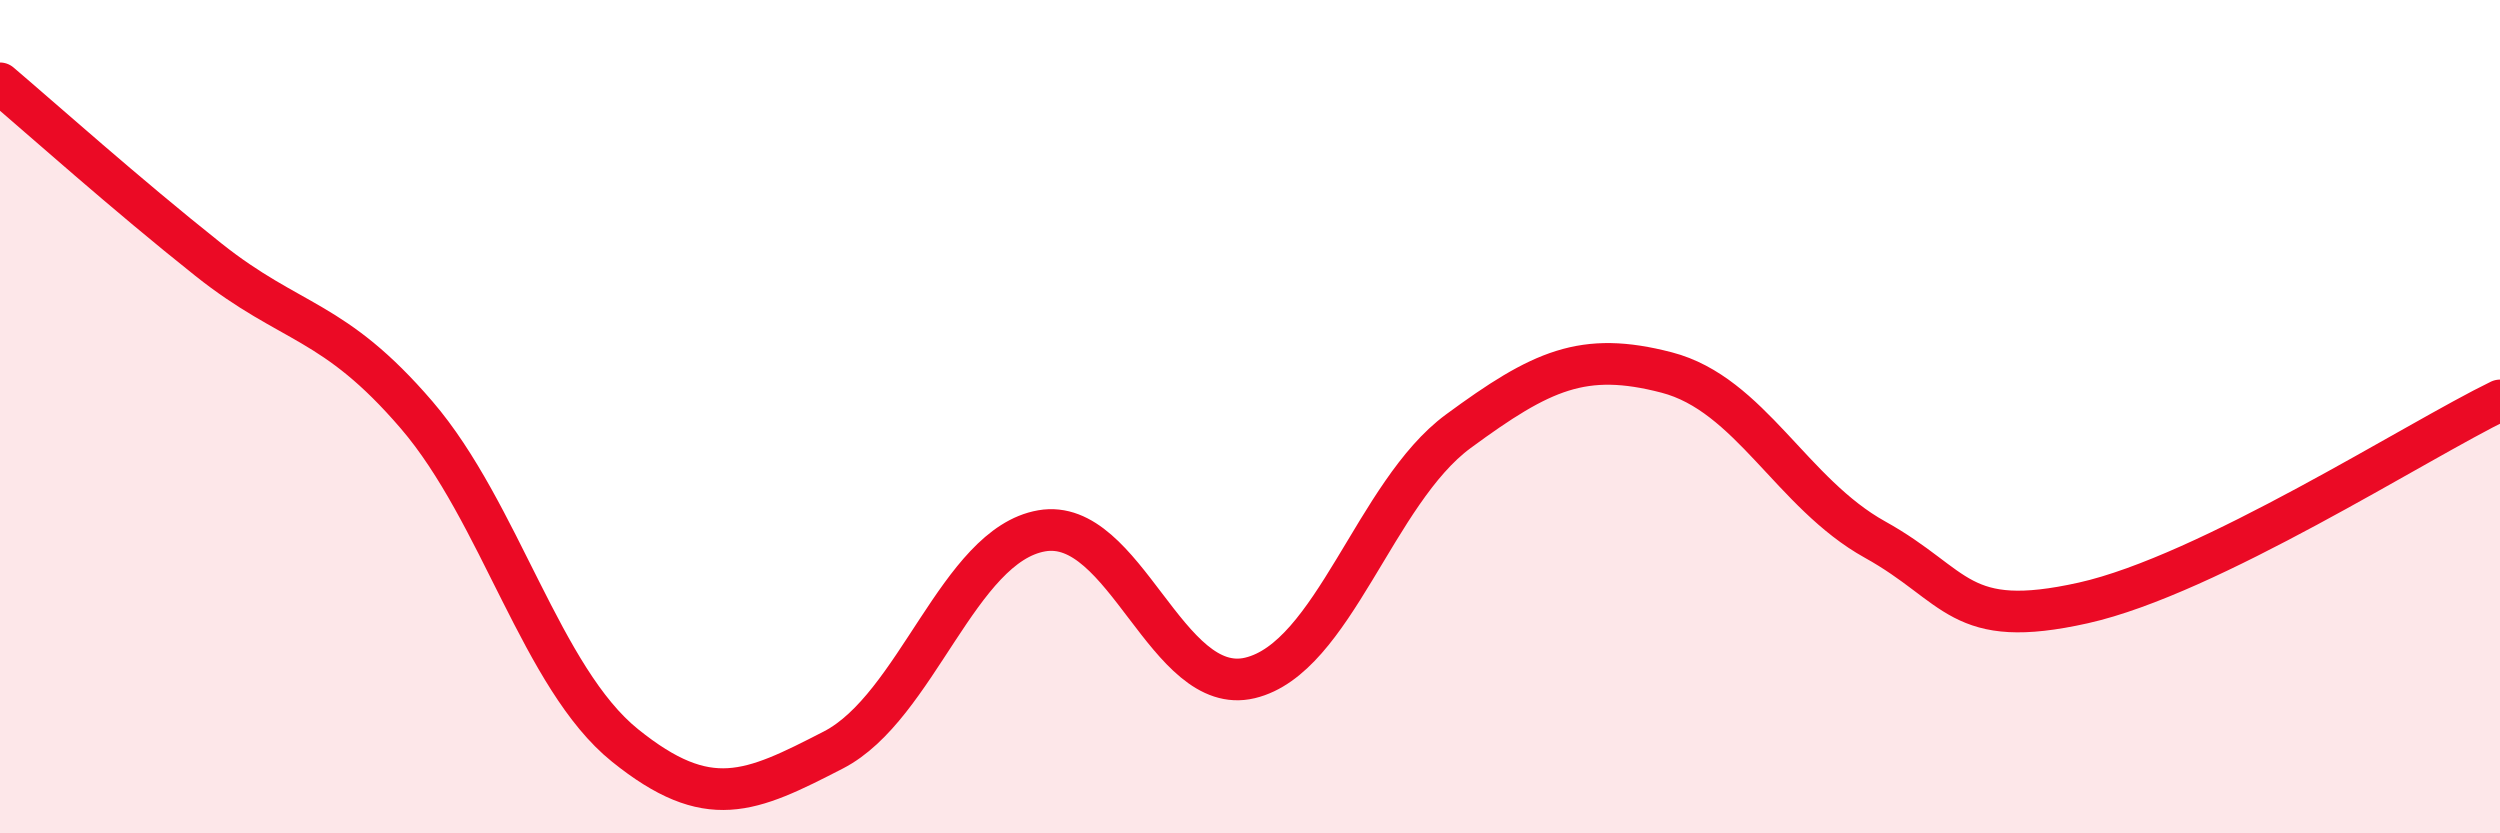
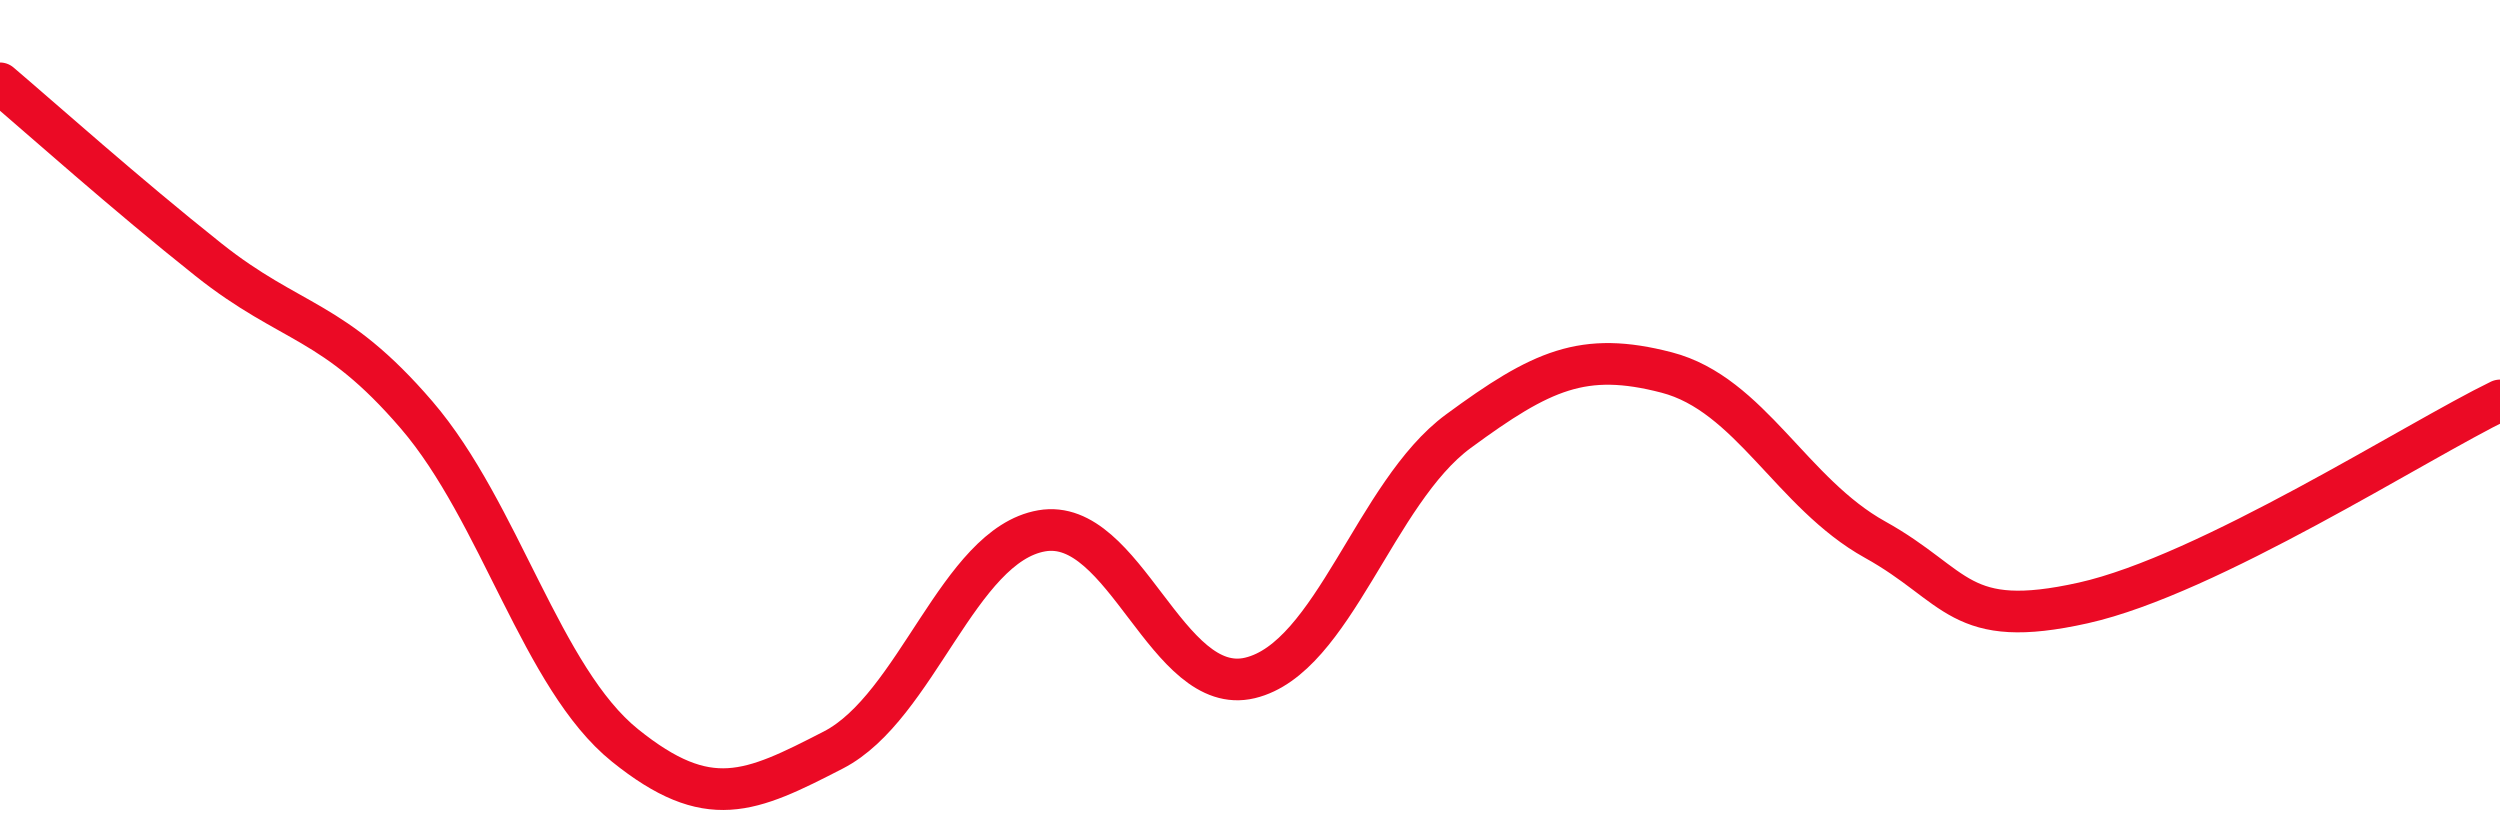
<svg xmlns="http://www.w3.org/2000/svg" width="60" height="20" viewBox="0 0 60 20">
-   <path d="M 0,2 C 1,2.85 3,4.64 5,6.23 C 7,7.82 8,7.63 10,9.96 C 12,12.29 13,16.28 15,17.89 C 17,19.5 18,19.03 20,18 C 22,16.97 23,13.09 25,12.74 C 27,12.39 28,16.75 30,16.27 C 32,15.79 33,11.82 35,10.35 C 37,8.88 38,8.42 40,8.94 C 42,9.46 43,11.84 45,12.95 C 47,14.06 47,15.14 50,14.47 C 53,13.8 58,10.58 60,9.61L60 20L0 20Z" fill="#EB0A25" opacity="0.1" stroke-linecap="round" stroke-linejoin="round" />
  <path d="M 0,2 C 1,2.85 3,4.64 5,6.23 C 7,7.82 8,7.63 10,9.96 C 12,12.29 13,16.28 15,17.89 C 17,19.5 18,19.03 20,18 C 22,16.97 23,13.09 25,12.74 C 27,12.39 28,16.75 30,16.27 C 32,15.79 33,11.82 35,10.35 C 37,8.88 38,8.42 40,8.94 C 42,9.46 43,11.84 45,12.95 C 47,14.06 47,15.14 50,14.47 C 53,13.8 58,10.58 60,9.61" stroke="#EB0A25" stroke-width="1" fill="none" stroke-linecap="round" stroke-linejoin="round" />
</svg>